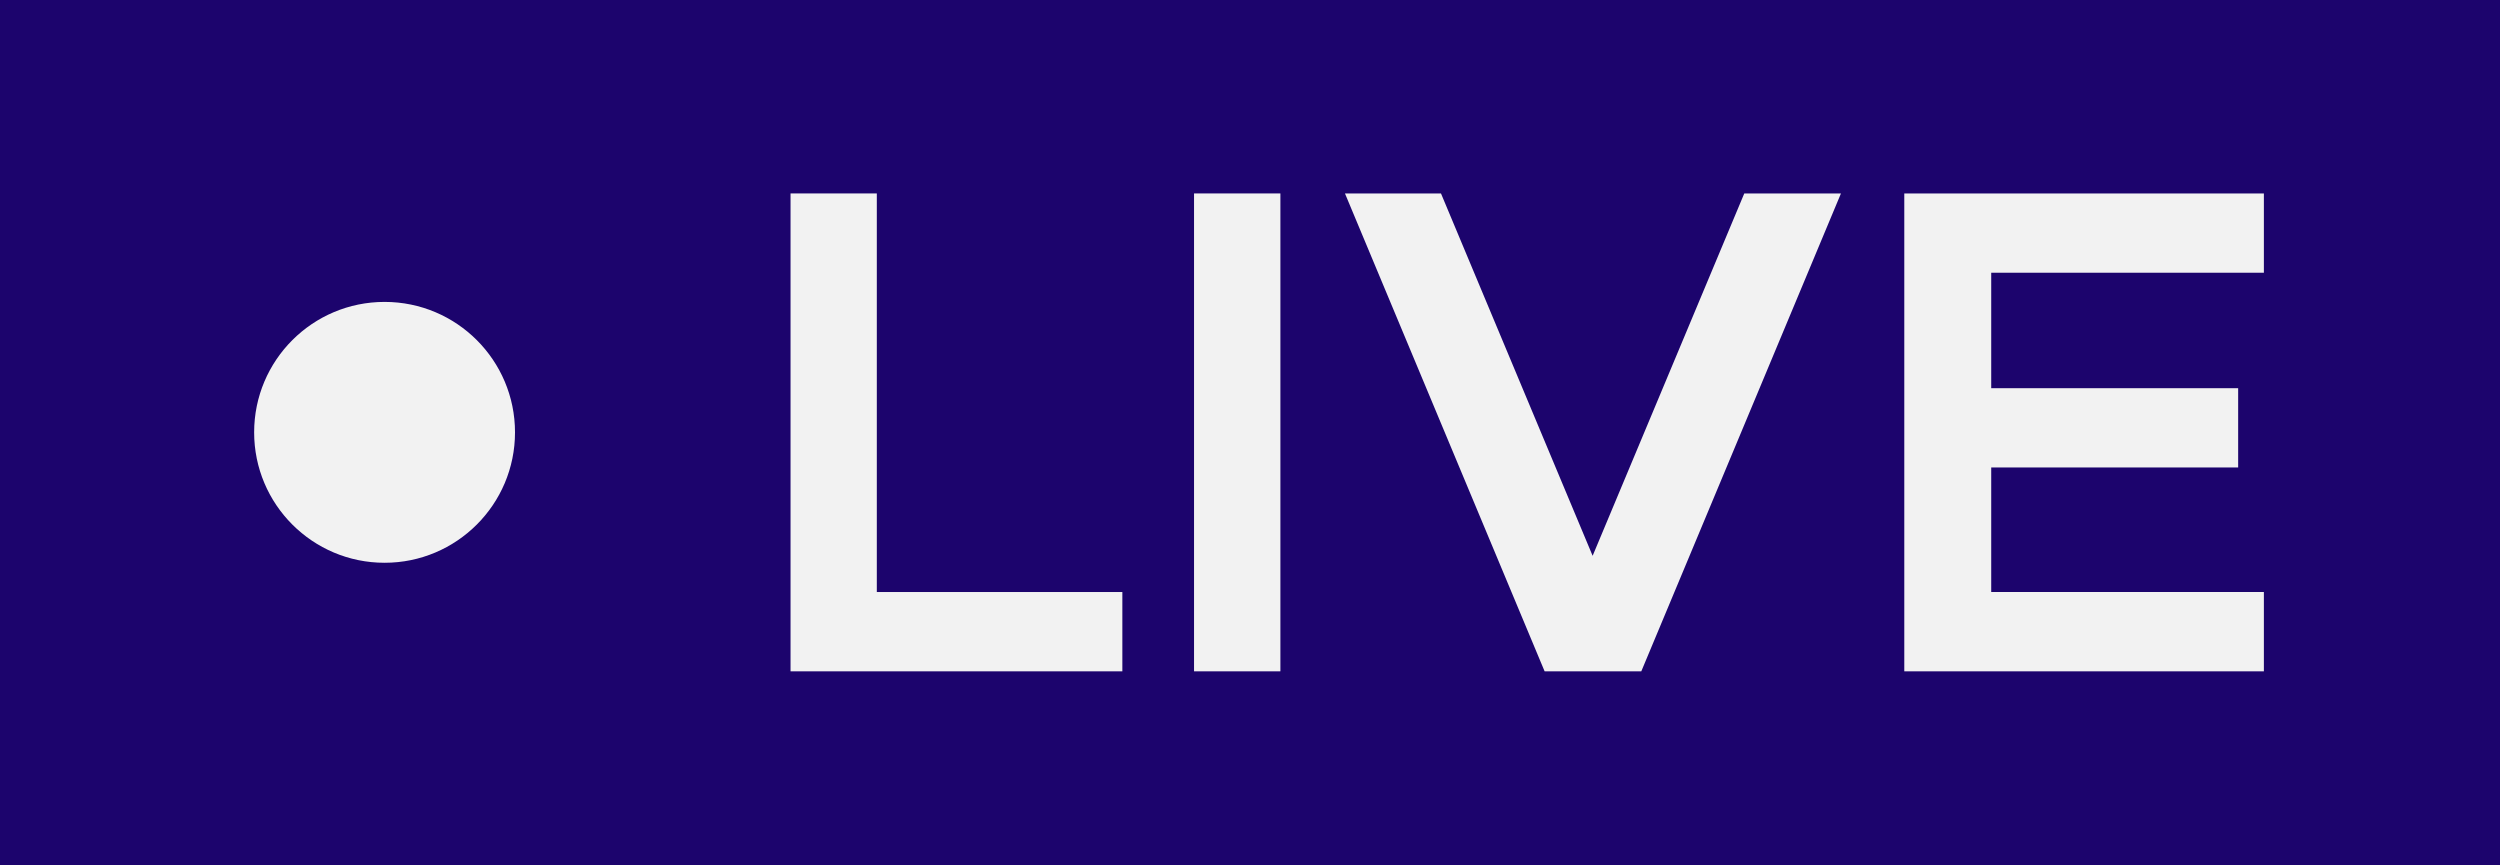
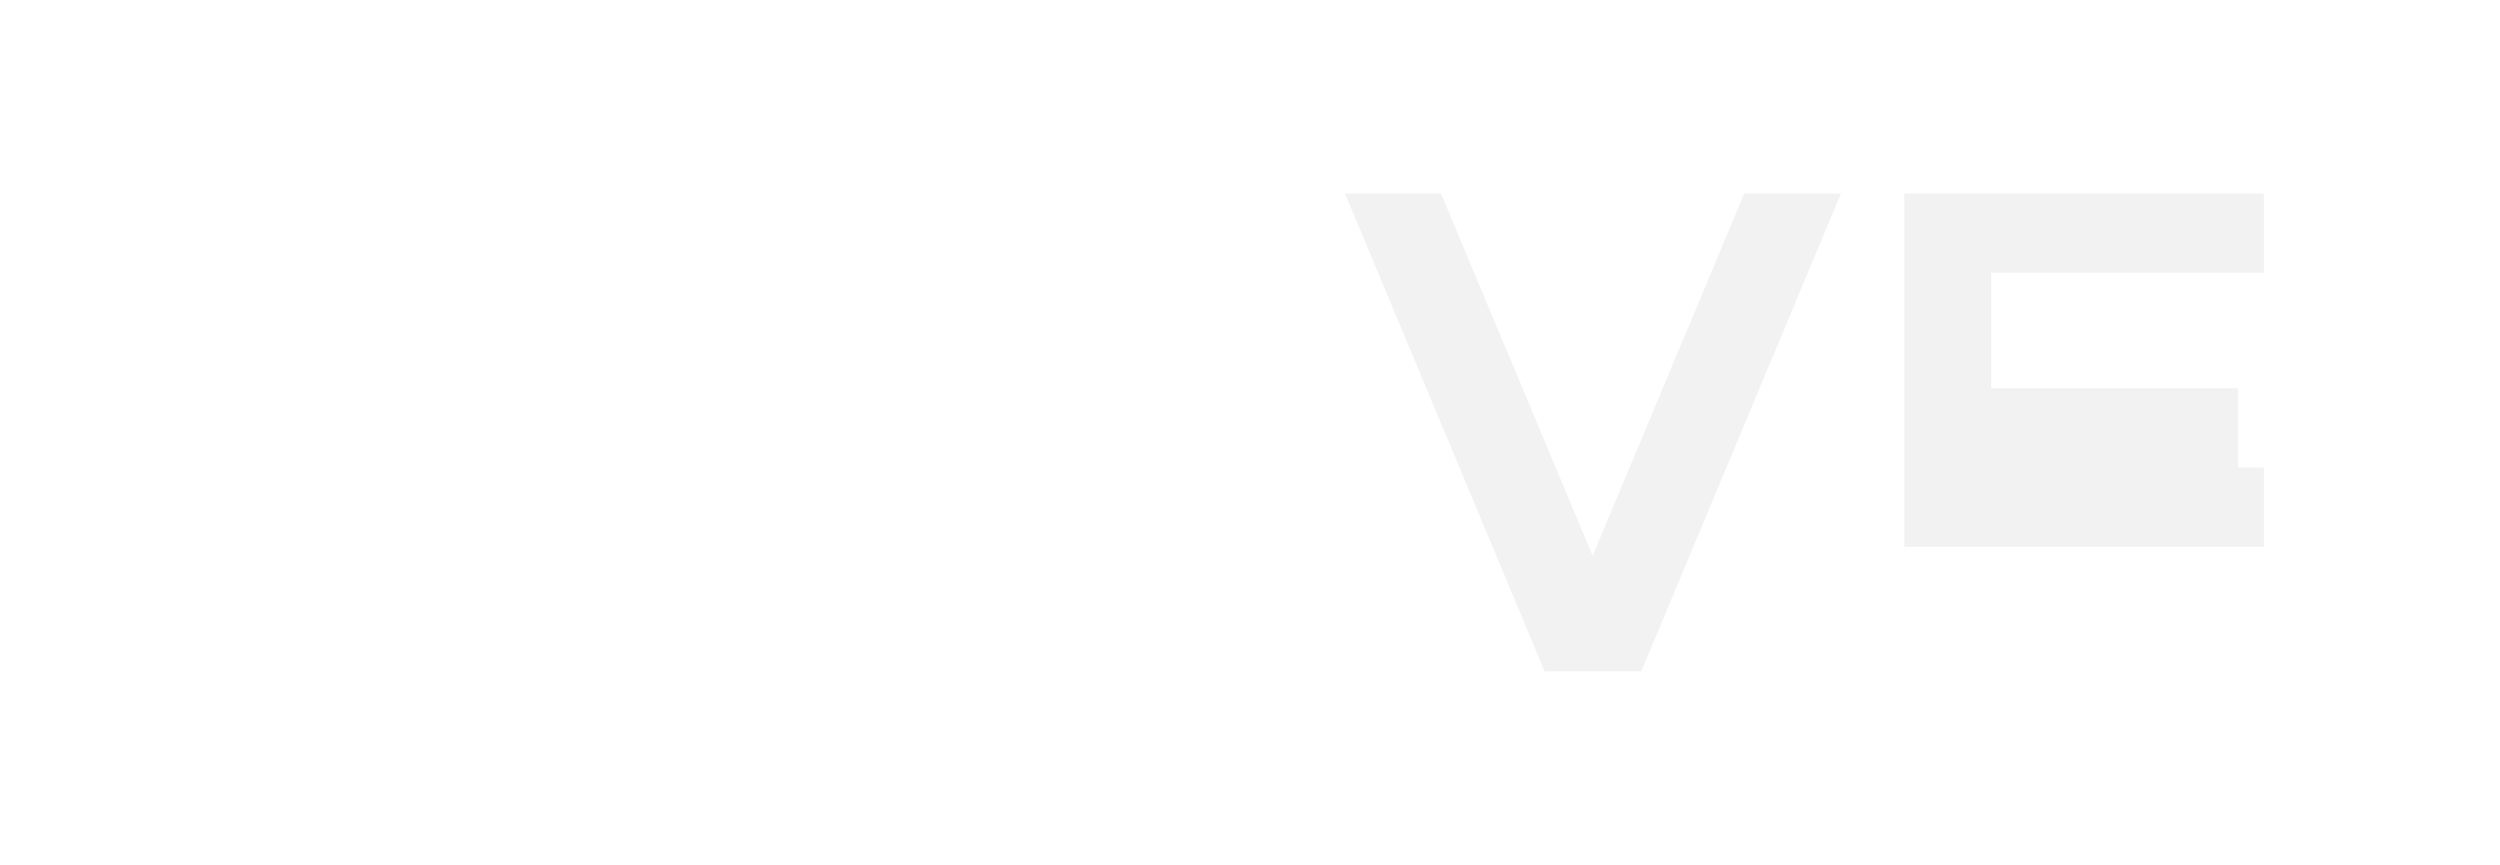
<svg xmlns="http://www.w3.org/2000/svg" width="30.514" height="10.559" viewBox="0 0 30.514 10.559">
  <g transform="translate(-6.5 -44.1)">
-     <path d="M6.5,44.1H37.014V54.659H6.5Z" fill="#1c046d" />
    <g transform="translate(9.602 46.461)">
-       <path d="M46.918,57.874v.968h-4.05V53.009h1.053v4.865Z" transform="translate(-36.321 -53.009)" fill="#f2f2f2" />
-       <path d="M61.428,53.009h1.054v5.833H61.428Z" transform="translate(-49.956 -53.009)" fill="#f2f2f2" />
      <path d="M74.425,53.009l-2.437,5.833h-1.18l-2.437-5.833h1.172l1.851,4.423,1.851-4.423Z" transform="translate(-55.057 -53.009)" fill="#f2f2f2" />
-       <path d="M95.161,53.977v1.409h3.014v.968H95.161v1.52h3.328v.968H94.1V53.009h4.389v.968Z" transform="translate(-73.959 -53.009)" fill="#f2f2f2" />
-       <circle cx="1.592" cy="1.592" r="1.592" transform="translate(0 1.324)" fill="#f2f2f2" />
+       <path d="M95.161,53.977v1.409h3.014v.968H95.161h3.328v.968H94.1V53.009h4.389v.968Z" transform="translate(-73.959 -53.009)" fill="#f2f2f2" />
    </g>
  </g>
</svg>